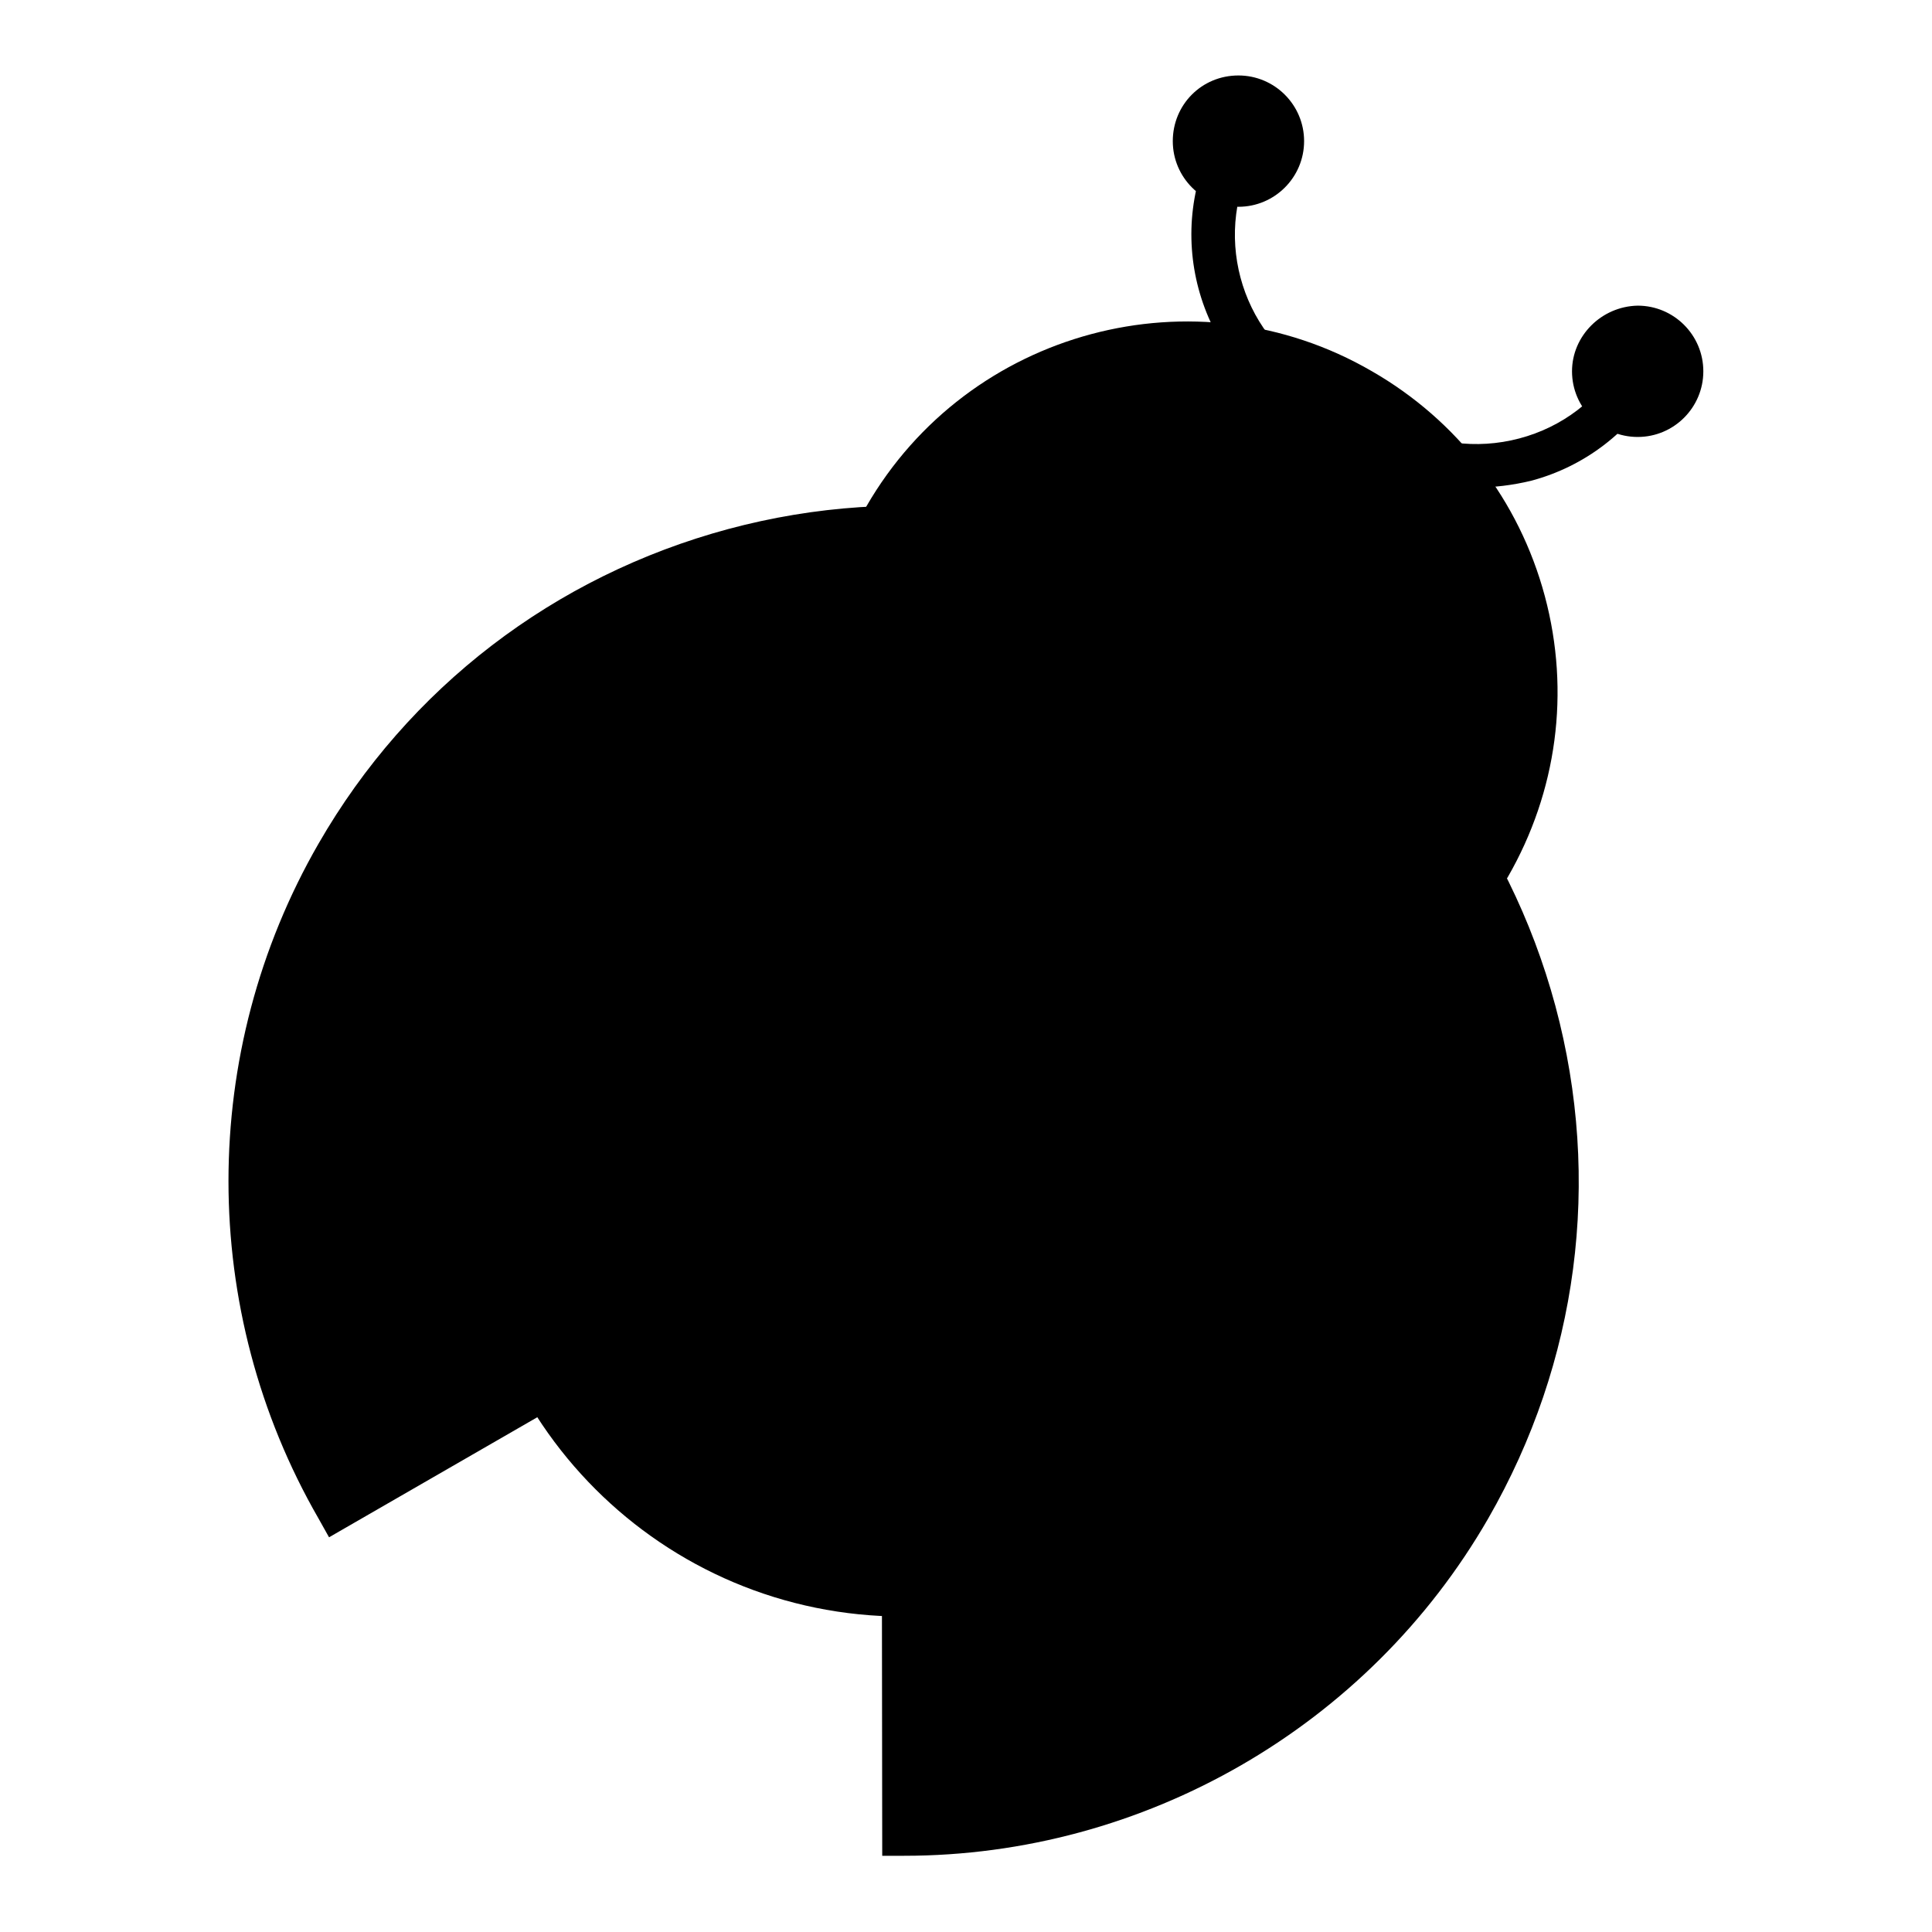
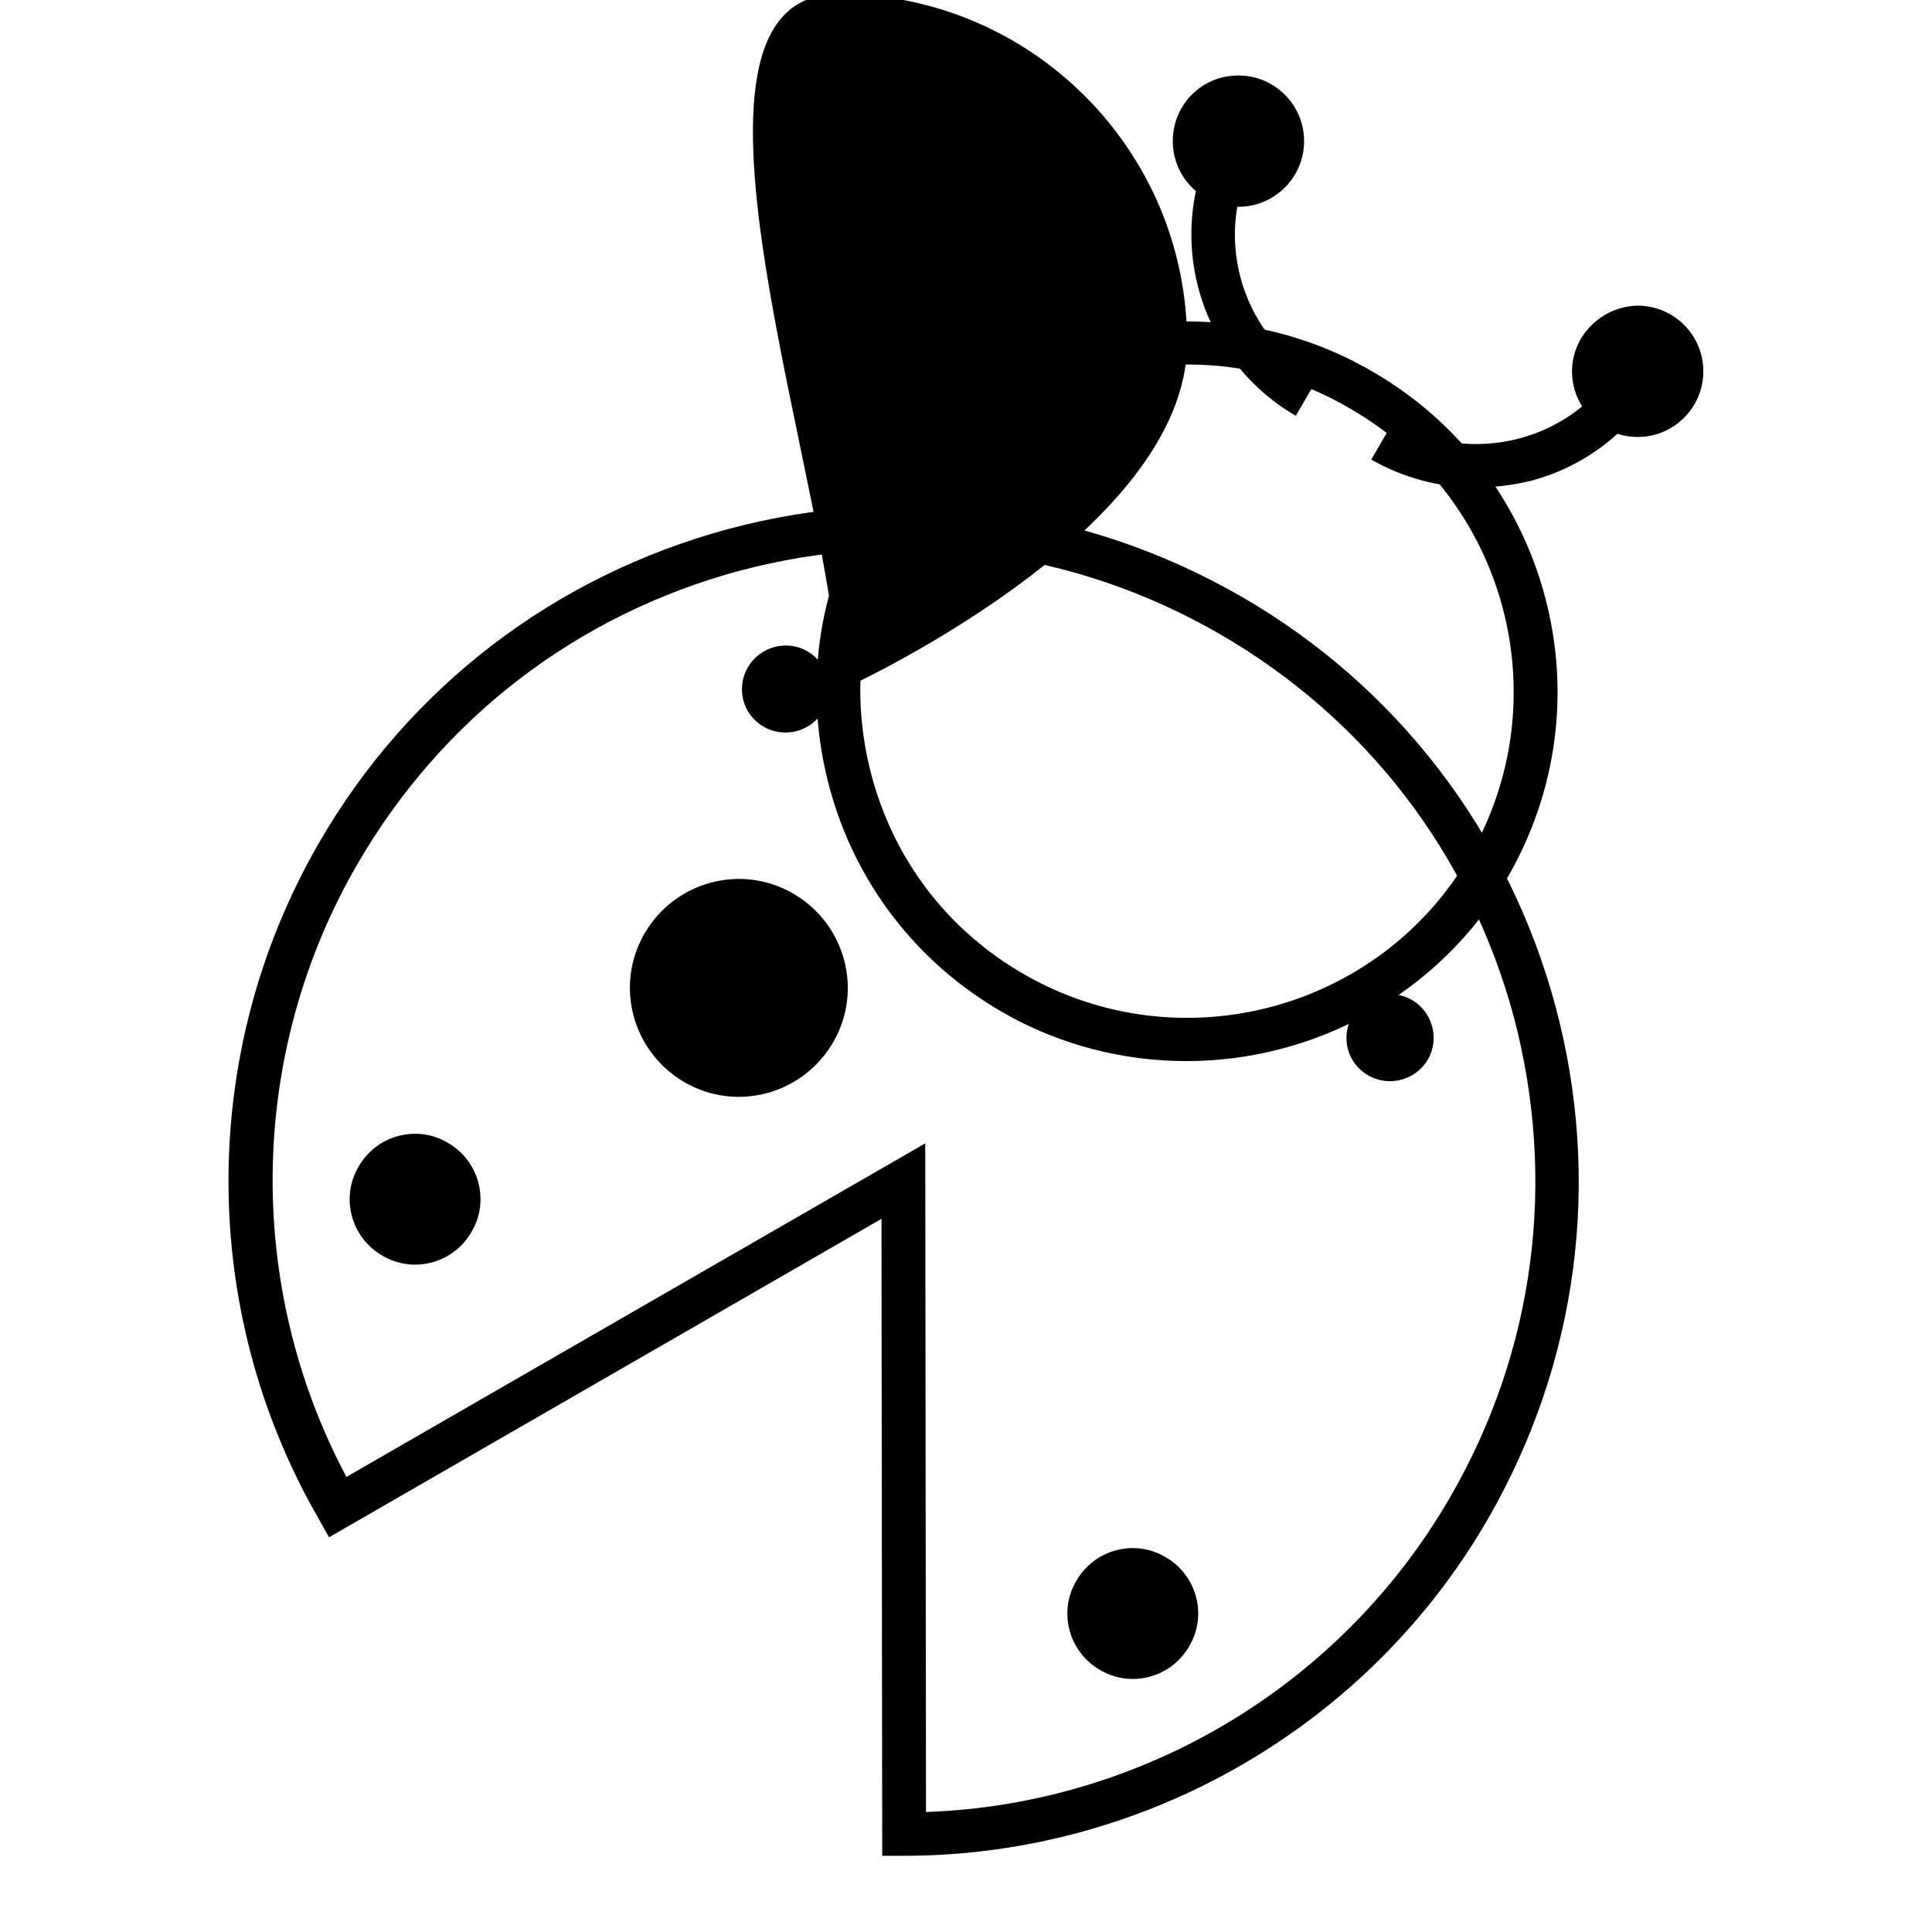
<svg xmlns="http://www.w3.org/2000/svg" version="1.1" x="0px" y="0px" viewBox="0 0 256 256" enable-background="new 0 0 256 256" xml:space="preserve">
  <g>
    <path fill="#000000" d="M195.5,64.6c-4.8,0-9.6-1.3-13.8-3.7l2.9-5c5.1,2.9,11,3.7,16.7,2.2c5.7-1.5,10.4-5.1,13.4-10.2l5,2.9 c-3.7,6.4-9.7,11-16.8,12.9C200.4,64.3,197.9,64.6,195.5,64.6L195.5,64.6z M171.7,55.1c-13.2-7.7-17.8-24.6-10.1-37.9l5,2.9 c-6.1,10.5-2.5,24,8,30L171.7,55.1L171.7,55.1z" />
    <path fill="#000000" d="M208.3,49.2c0,4.8,3.9,8.7,8.7,8.7c4.8,0,8.7-3.9,8.7-8.7l0,0c0-4.8-3.9-8.7-8.7-8.7 C212.2,40.6,208.3,44.5,208.3,49.2z" />
    <path fill="#000000" d="M155.4,18.7c0,4.8,3.9,8.7,8.7,8.7c4.8,0,8.7-3.9,8.7-8.7c0-4.8-3.9-8.7-8.7-8.7 C159.2,10,155.4,13.9,155.4,18.7z" />
-     <path fill="#000000" d="M111.1,91.6c0,25.5,20.7,46.2,46.2,46.2s46.2-20.7,46.2-46.2c0-25.5-20.7-46.2-46.2-46.2 S111.1,66.1,111.1,91.6z" />
+     <path fill="#000000" d="M111.1,91.6s46.2-20.7,46.2-46.2c0-25.5-20.7-46.2-46.2-46.2 S111.1,66.1,111.1,91.6z" />
    <path fill="#000000" d="M157.2,140.6c-8.3,0-16.8-2.1-24.4-6.5c-11.3-6.5-19.5-17.1-22.9-29.8c-3.4-12.7-1.7-25.9,4.9-37.2 c13.5-23.4,43.6-31.5,67-17.9c11.3,6.5,19.5,17.1,22.9,29.8c3.4,12.7,1.6,25.9-4.9,37.2C190.7,131.8,174.2,140.6,157.2,140.6z  M157.4,48.3c-15,0-29.6,7.8-37.6,21.6c-5.8,10-7.3,21.7-4.3,32.9c3,11.2,10.1,20.5,20.2,26.3c20.7,11.9,47.2,4.8,59.1-15.8 c11.9-20.7,4.8-47.2-15.8-59.1C172.1,50.1,164.7,48.3,157.4,48.3z" />
-     <path fill="#000000" d="M62,156.5c0,31.9,25.8,57.7,57.7,57.7c31.9,0,57.7-25.8,57.7-57.7c0-31.9-25.8-57.7-57.7-57.7 C87.9,98.8,62,124.7,62,156.5L62,156.5z" />
-     <path fill="#000000" d="M194.7,199.8c-16,27.7-45,43.3-74.9,43.3l-0.1-86.6l-75,43.2c-14.9-25.9-16-58.8,0-86.5 c23.9-41.4,76.9-55.6,118.3-31.7C204.4,105.4,218.7,158.4,194.7,199.8z" />
    <path fill="#000000" d="M116.9,246l-0.1-84.5l-73.2,42.2l-1.4-2.5c-15.9-27.6-15.9-61.8,0-89.4c11.9-20.7,31.3-35.5,54.3-41.7 c23.1-6.2,47.2-3,67.9,8.9c20.7,11.9,35.5,31.3,41.7,54.3c6.2,23.1,3,47.2-8.9,67.9c-15.9,27.6-45.6,44.7-77.4,44.7H116.9z  M122.6,151.5l0.1,88.6c28.7-1,55.1-16.8,69.5-41.8c11.2-19.4,14.1-41.9,8.4-63.5c-5.8-21.6-19.6-39.6-39-50.8 c-19.4-11.2-41.9-14.1-63.5-8.4c-21.6,5.8-39.6,19.6-50.8,39c-14.4,24.9-14.9,55.7-1.4,81.1L122.6,151.5L122.6,151.5z" />
    <path fill="#000000" d="M145.8,221.3c4.1,2.4,9.4,1,11.8-3.2c2.4-4.1,1-9.4-3.2-11.8c0,0,0,0,0,0c-4.1-2.4-9.4-1-11.8,3.2 C140.2,213.6,141.6,218.9,145.8,221.3C145.8,221.3,145.8,221.3,145.8,221.3z" />
    <path fill="#000000" d="M181.3,142.5c2.8,1.6,6.3,0.6,7.9-2.1c1.6-2.8,0.6-6.3-2.1-7.9c-2.8-1.6-6.3-0.6-7.9,2.1 C177.6,137.4,178.5,140.9,181.3,142.5L181.3,142.5z" />
-     <path fill="#000000" d="M145.7,175.2c6.9,4,15.7,1.6,19.7-5.3c4-6.9,1.6-15.7-5.3-19.7c0,0,0,0,0,0c-6.9-4-15.7-1.6-19.7,5.3 C136.4,162.3,138.8,171.2,145.7,175.2C145.7,175.2,145.7,175.2,145.7,175.2z" />
    <path fill="#000000" d="M50.7,166.4c4.1,2.4,9.4,1,11.8-3.2c2.4-4.1,1-9.4-3.2-11.8c0,0,0,0,0,0c-4.1-2.4-9.4-1-11.8,3.2 C45.1,158.7,46.5,164,50.7,166.4C50.7,166.4,50.7,166.4,50.7,166.4z" />
    <path fill="#000000" d="M101.2,96.3c2.8,1.6,6.3,0.6,7.9-2.1c1.6-2.8,0.6-6.3-2.1-7.9l0,0c-2.8-1.6-6.3-0.6-7.9,2.1 C97.5,91.2,98.4,94.7,101.2,96.3z" />
    <path fill="#000000" d="M90.7,143.4c6.9,4,15.7,1.6,19.7-5.3c4-6.9,1.6-15.7-5.3-19.7c0,0,0,0,0,0c-6.9-4-15.7-1.6-19.7,5.3 C81.4,130.6,83.8,139.4,90.7,143.4C90.7,143.4,90.7,143.4,90.7,143.4z" />
  </g>
</svg>